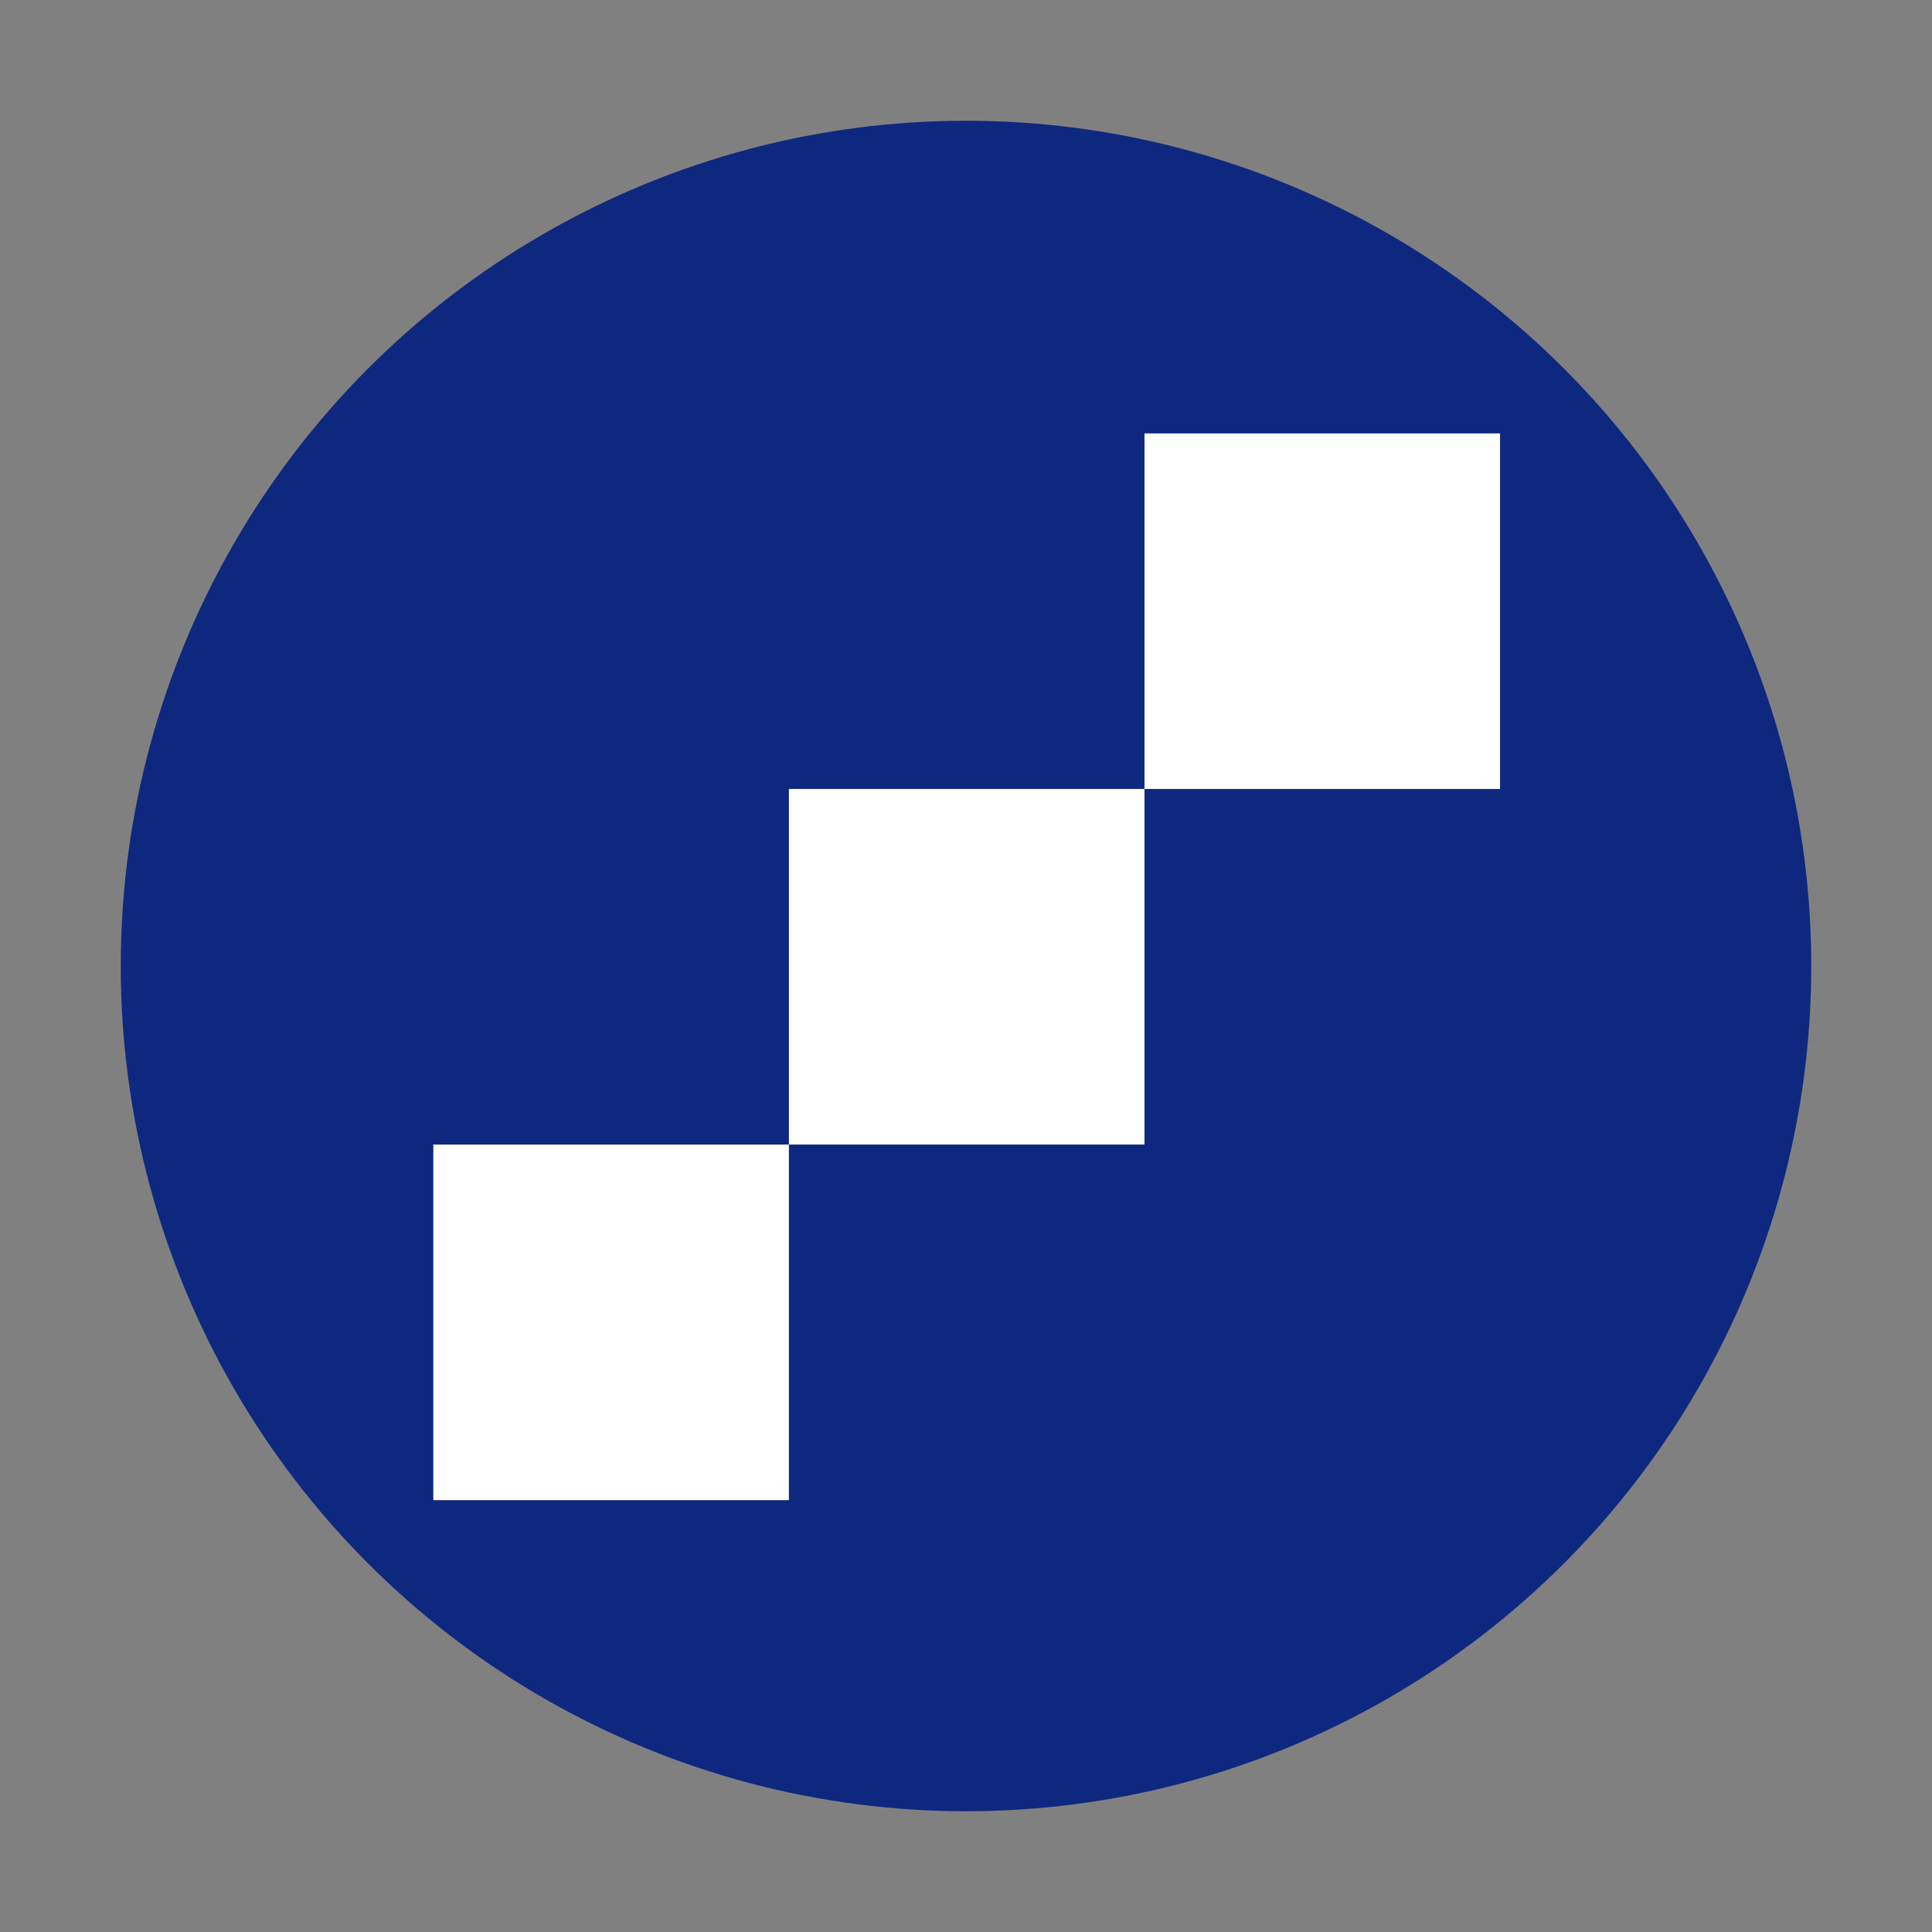
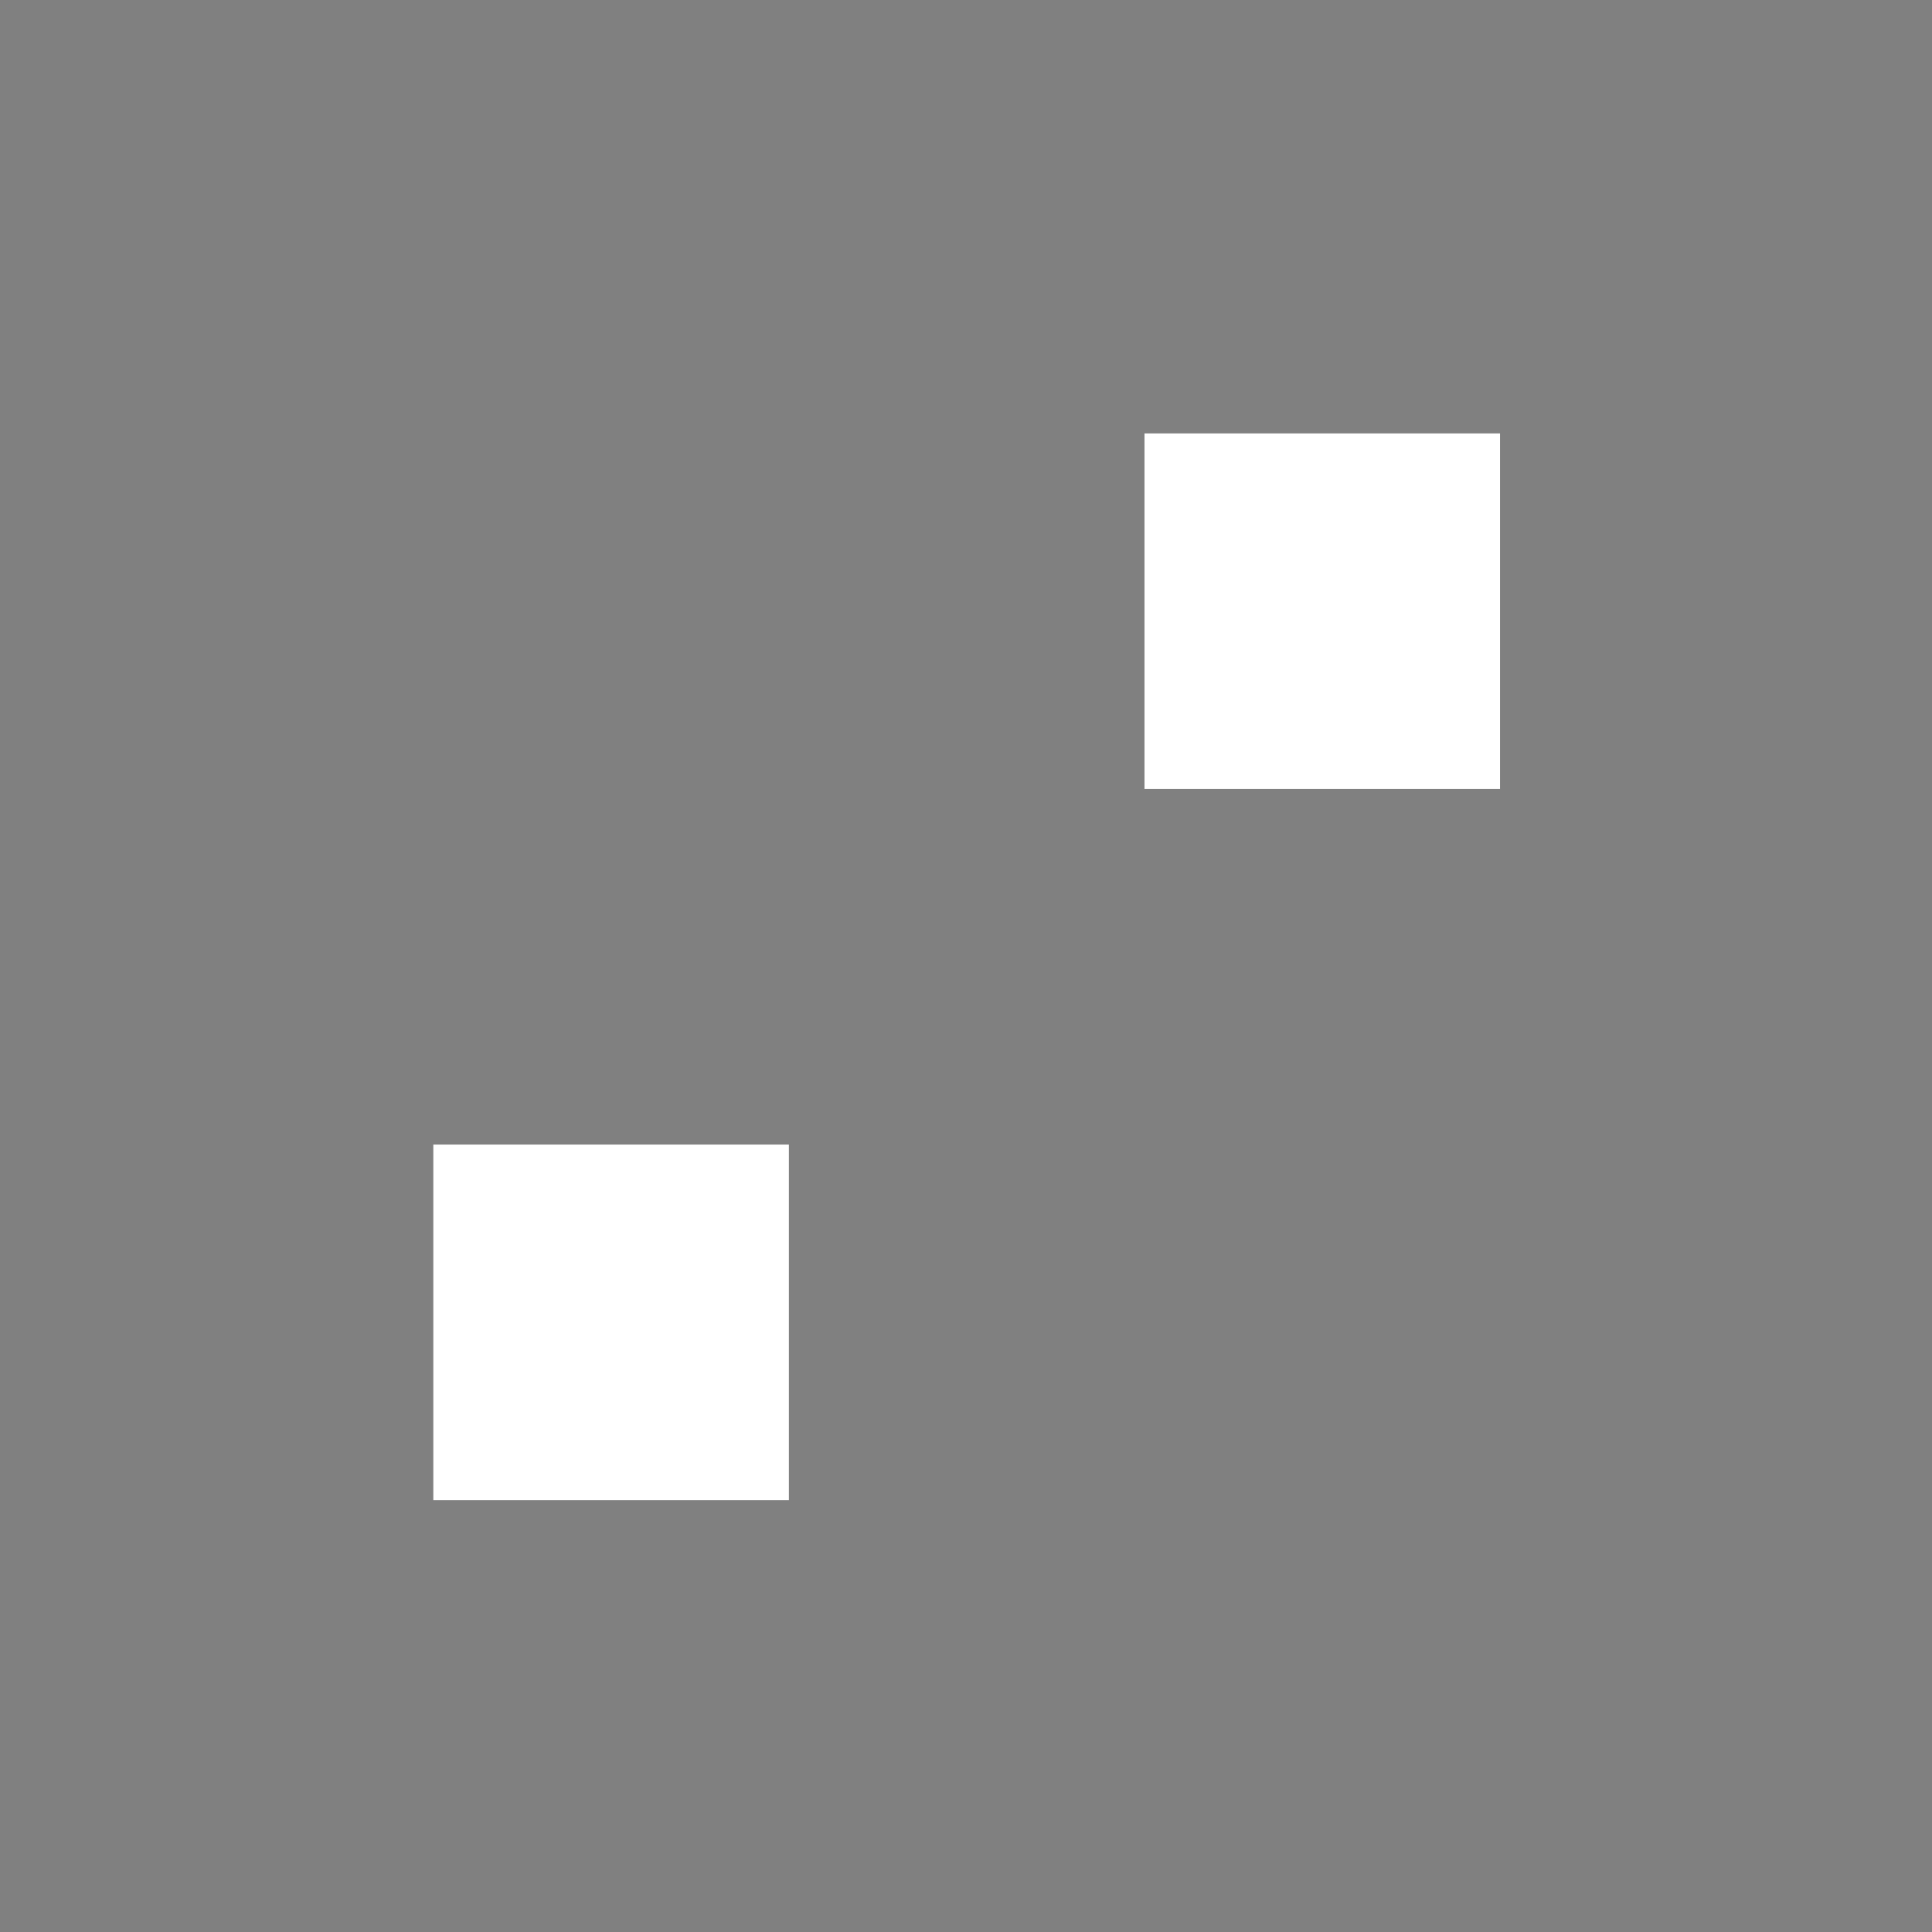
<svg xmlns="http://www.w3.org/2000/svg" width="60" height="60" viewBox="0 0 60 60" fill="none">
  <rect x="0" y="0" width="60" height="60" fill="#808080" stroke="none" />
-   <circle cx="30" cy="30" r="26.25" fill="#0F287F" />
  <path d="M46.585 13.46H35.543V24.502H46.585V13.46Z" fill="white" />
-   <path d="M24.5 24.502L35.543 24.502L35.543 35.545H24.5V24.502Z" fill="white" />
-   <path d="M13.457 35.545L24.5 35.545L24.5 46.588H13.457V35.545Z" fill="white" />
+   <path d="M13.457 35.545L24.5 35.545L24.5 46.588H13.457Z" fill="white" />
</svg>